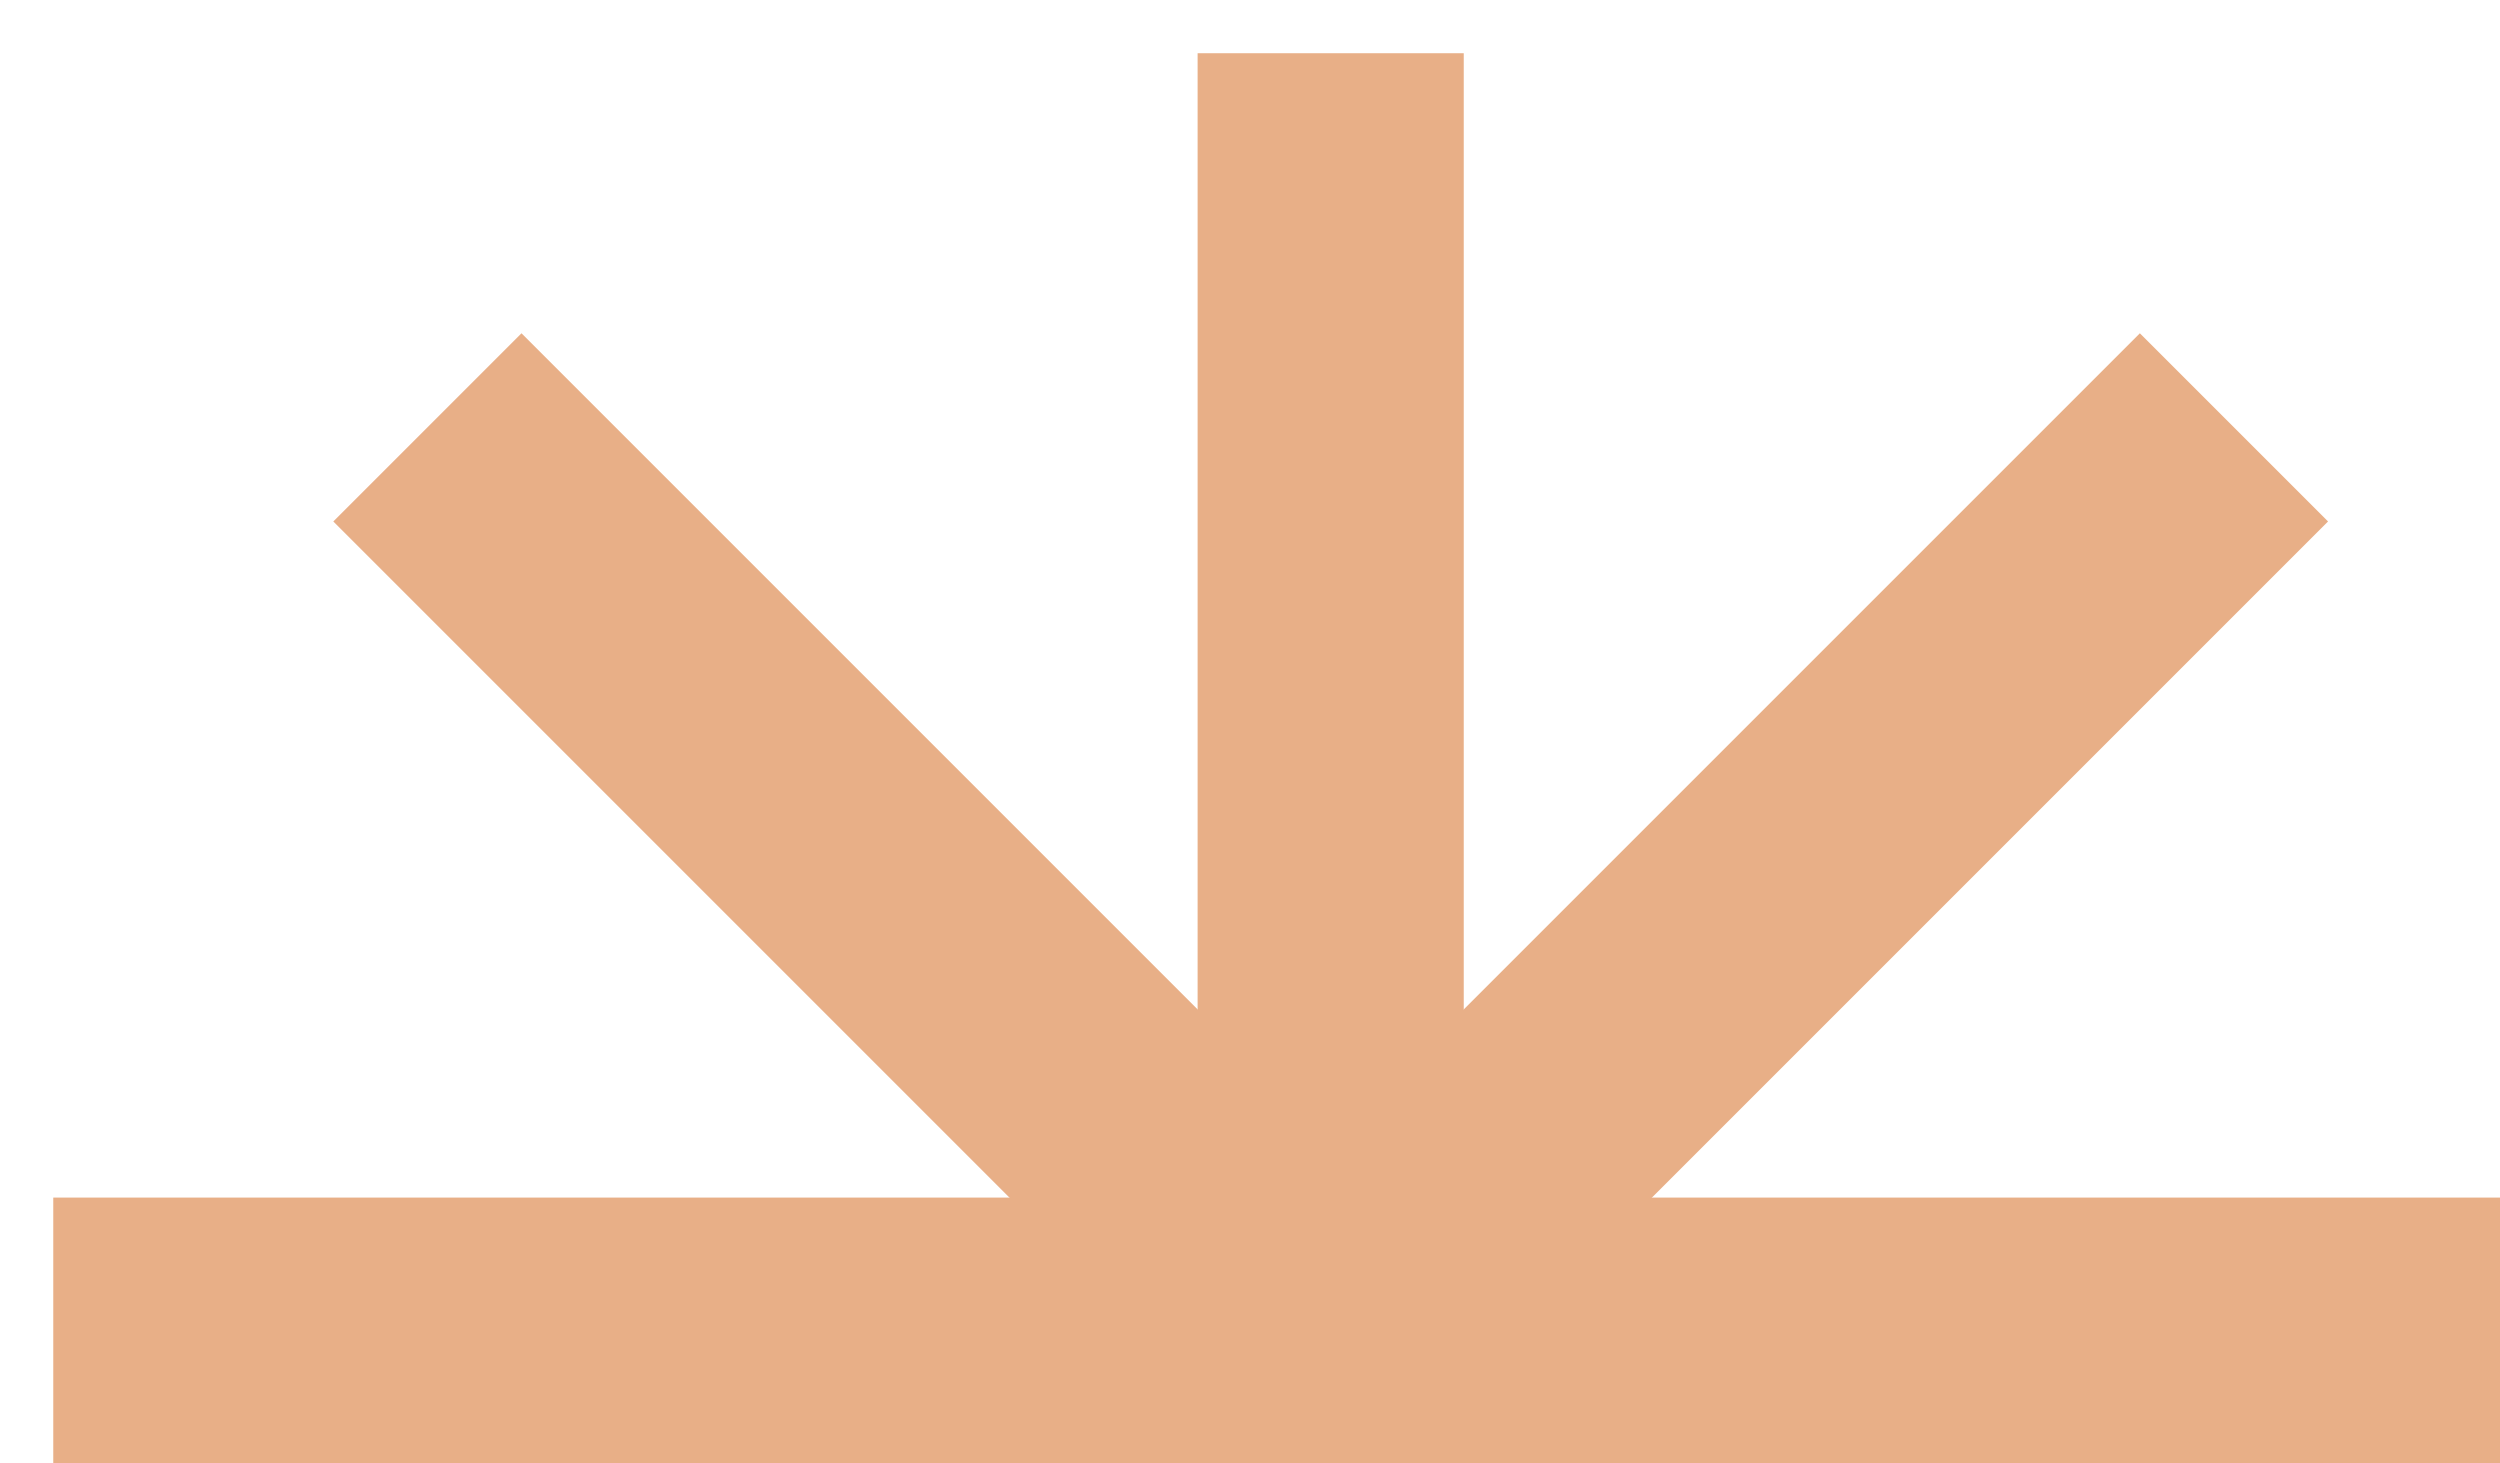
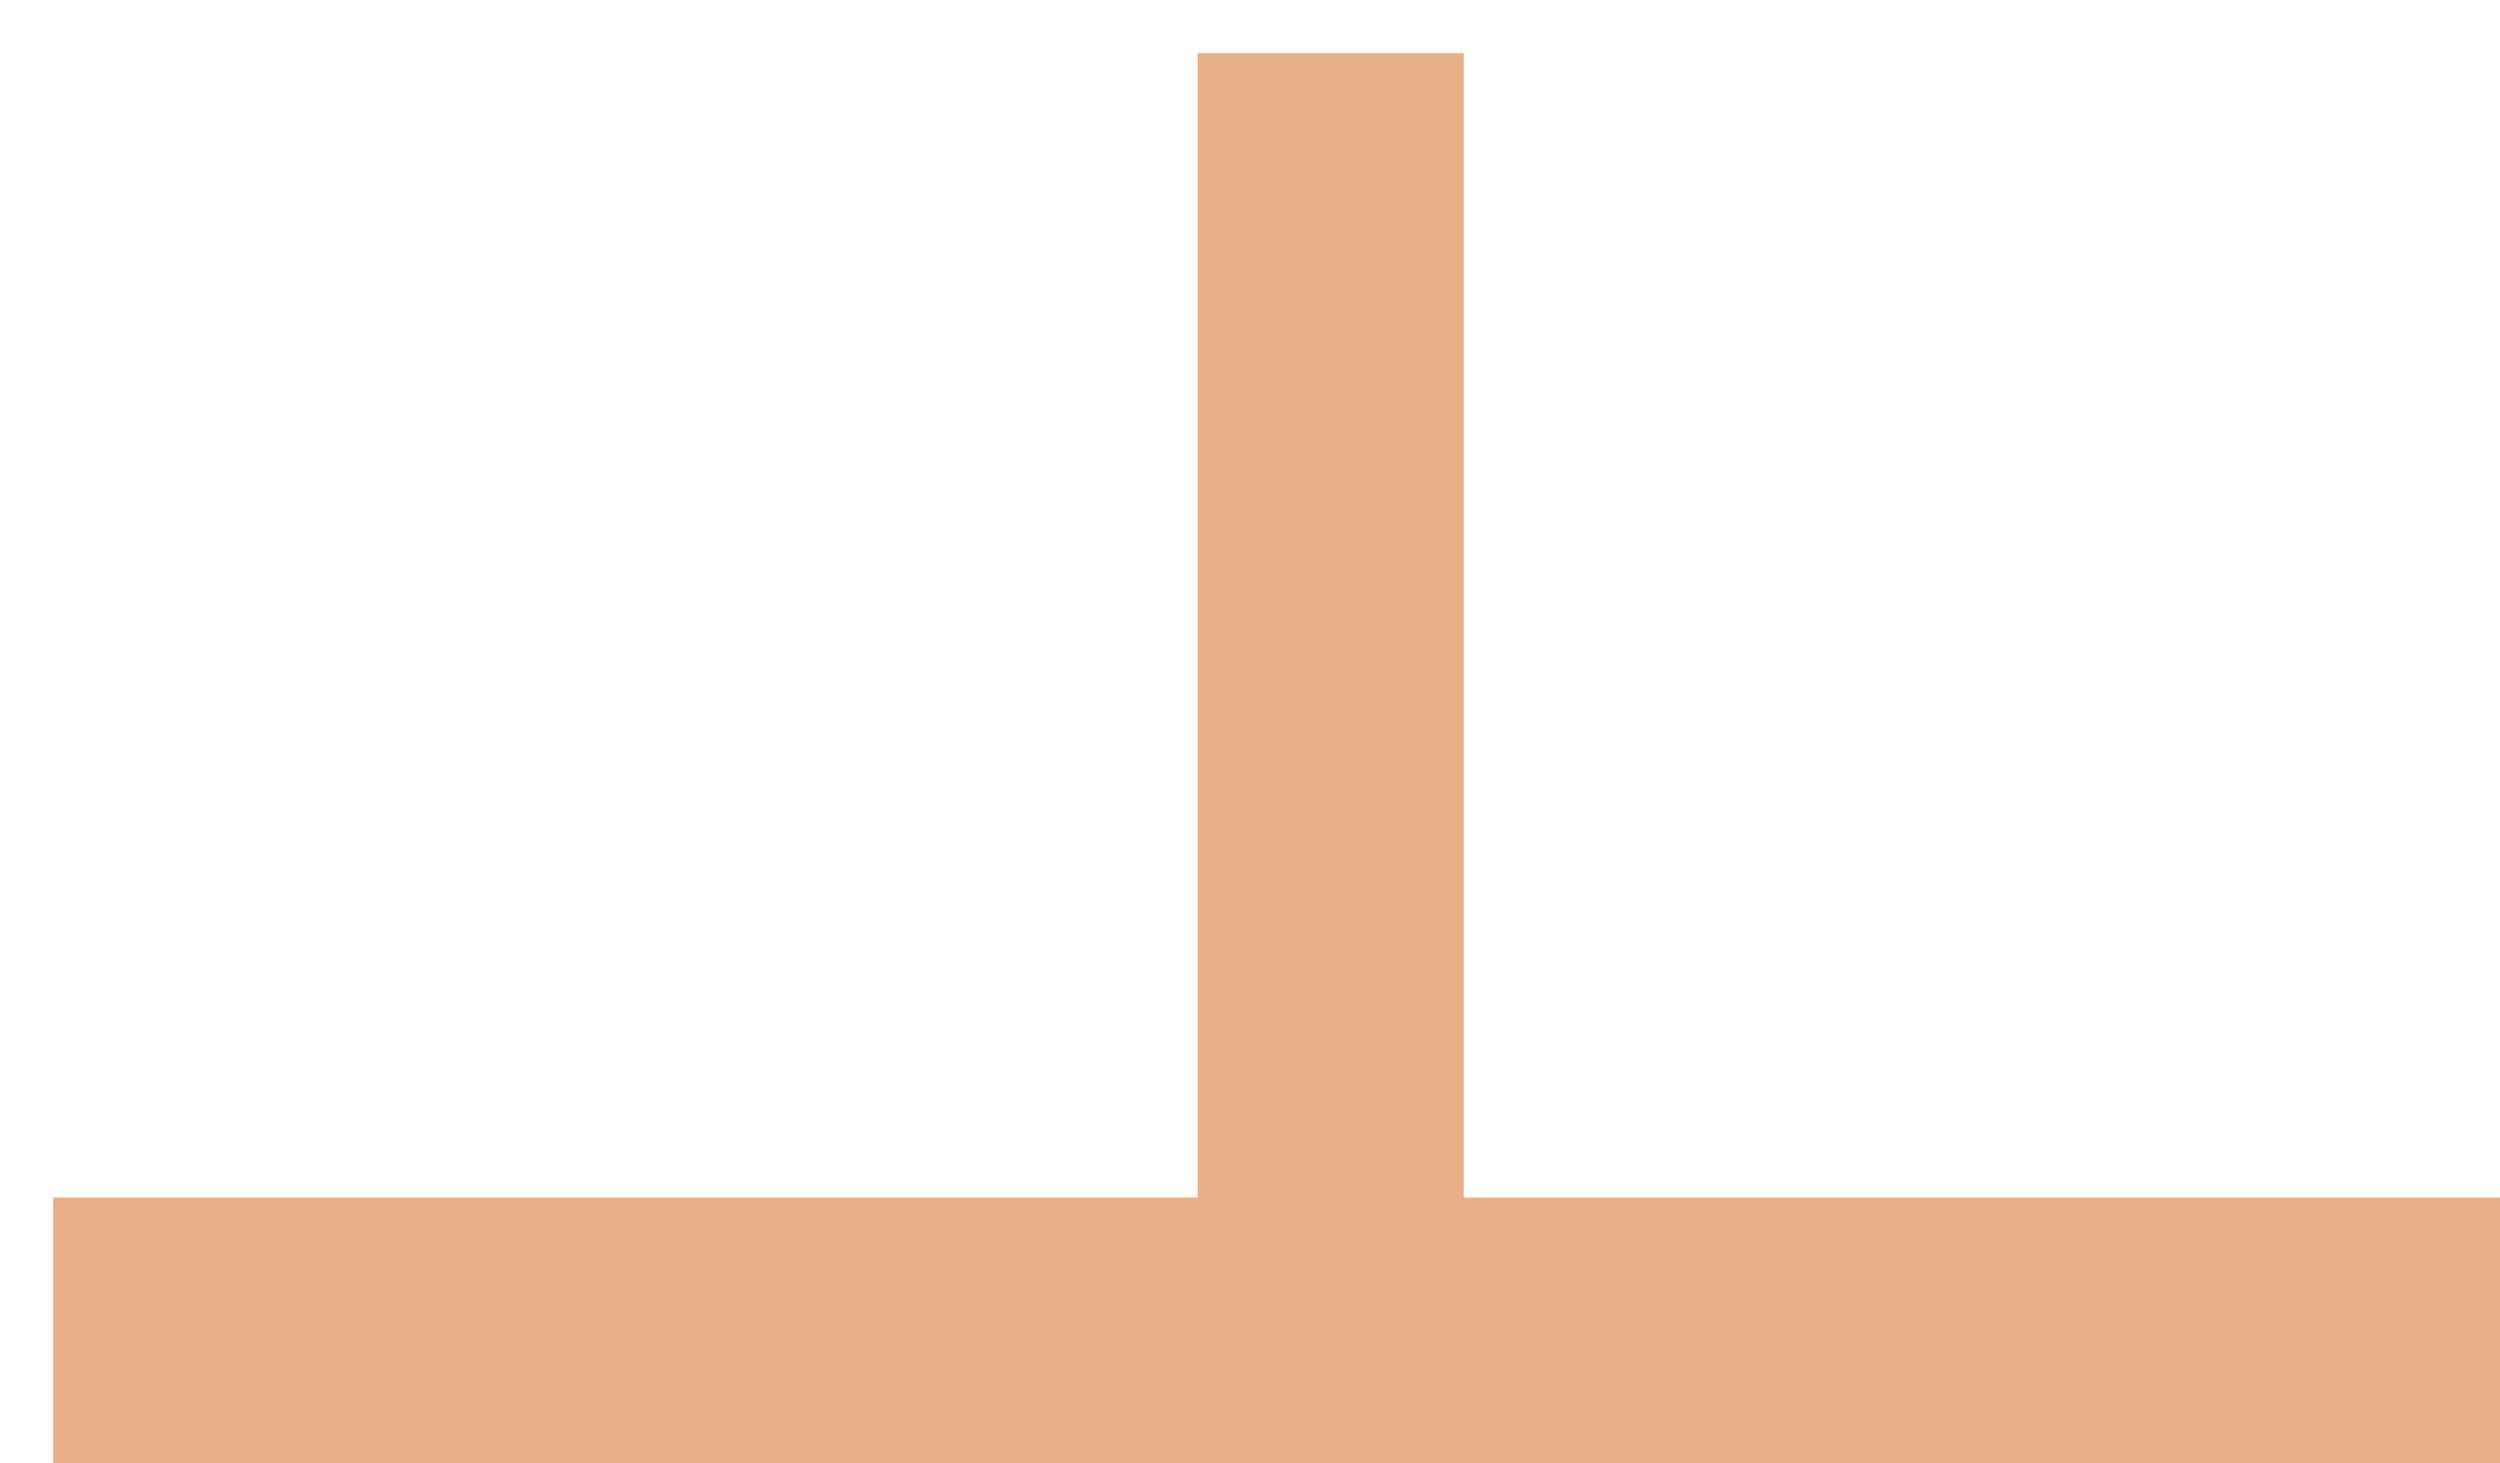
<svg xmlns="http://www.w3.org/2000/svg" width="217" height="127" viewBox="0 0 217 127" fill="none">
  <path d="M4.623 103.95H226.383V127.05H4.623V103.95Z" fill="#E8AF87" />
  <path d="M127.053 4.62L127.053 226.38H103.953L103.953 4.62L127.053 4.62Z" fill="#E8AF87" />
-   <path d="M202.074 45.263L45.266 202.071L28.932 185.737L185.74 28.929L202.074 45.263Z" fill="#E8AF87" />
-   <path d="M185.74 202.072L28.932 45.264L45.266 28.929L202.074 185.737L185.74 202.072Z" fill="#E8AF87" />
</svg>